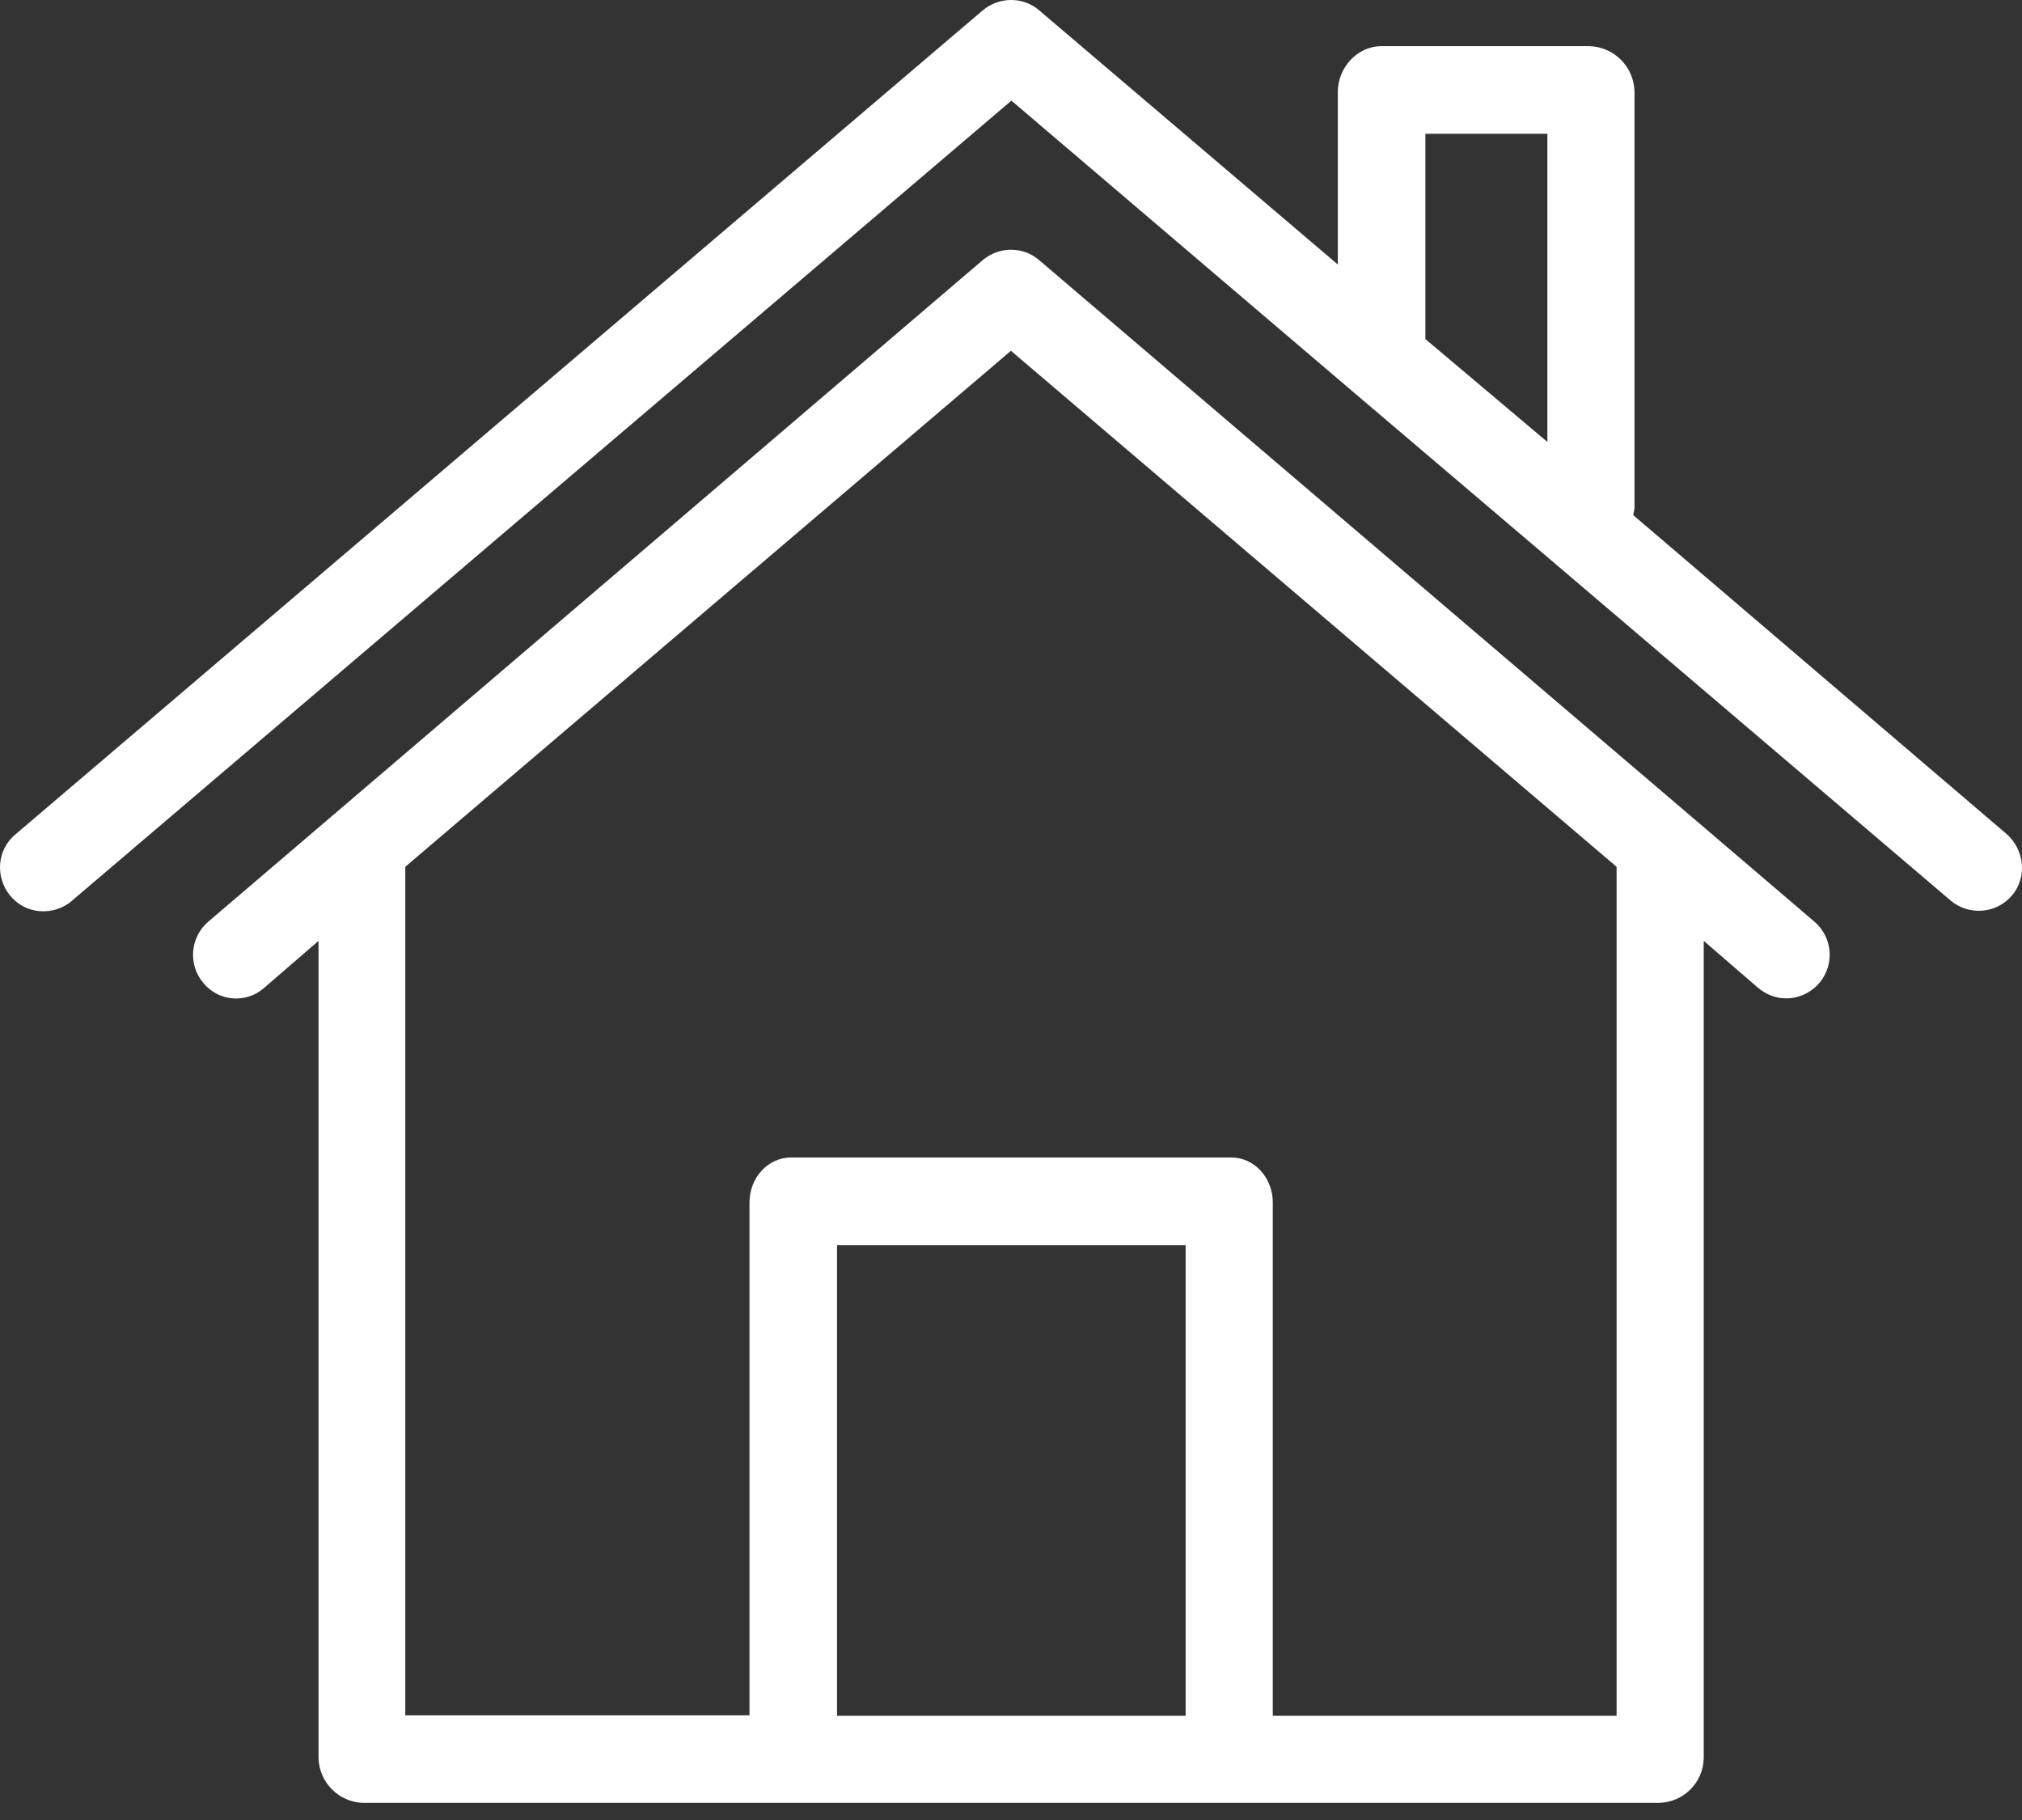
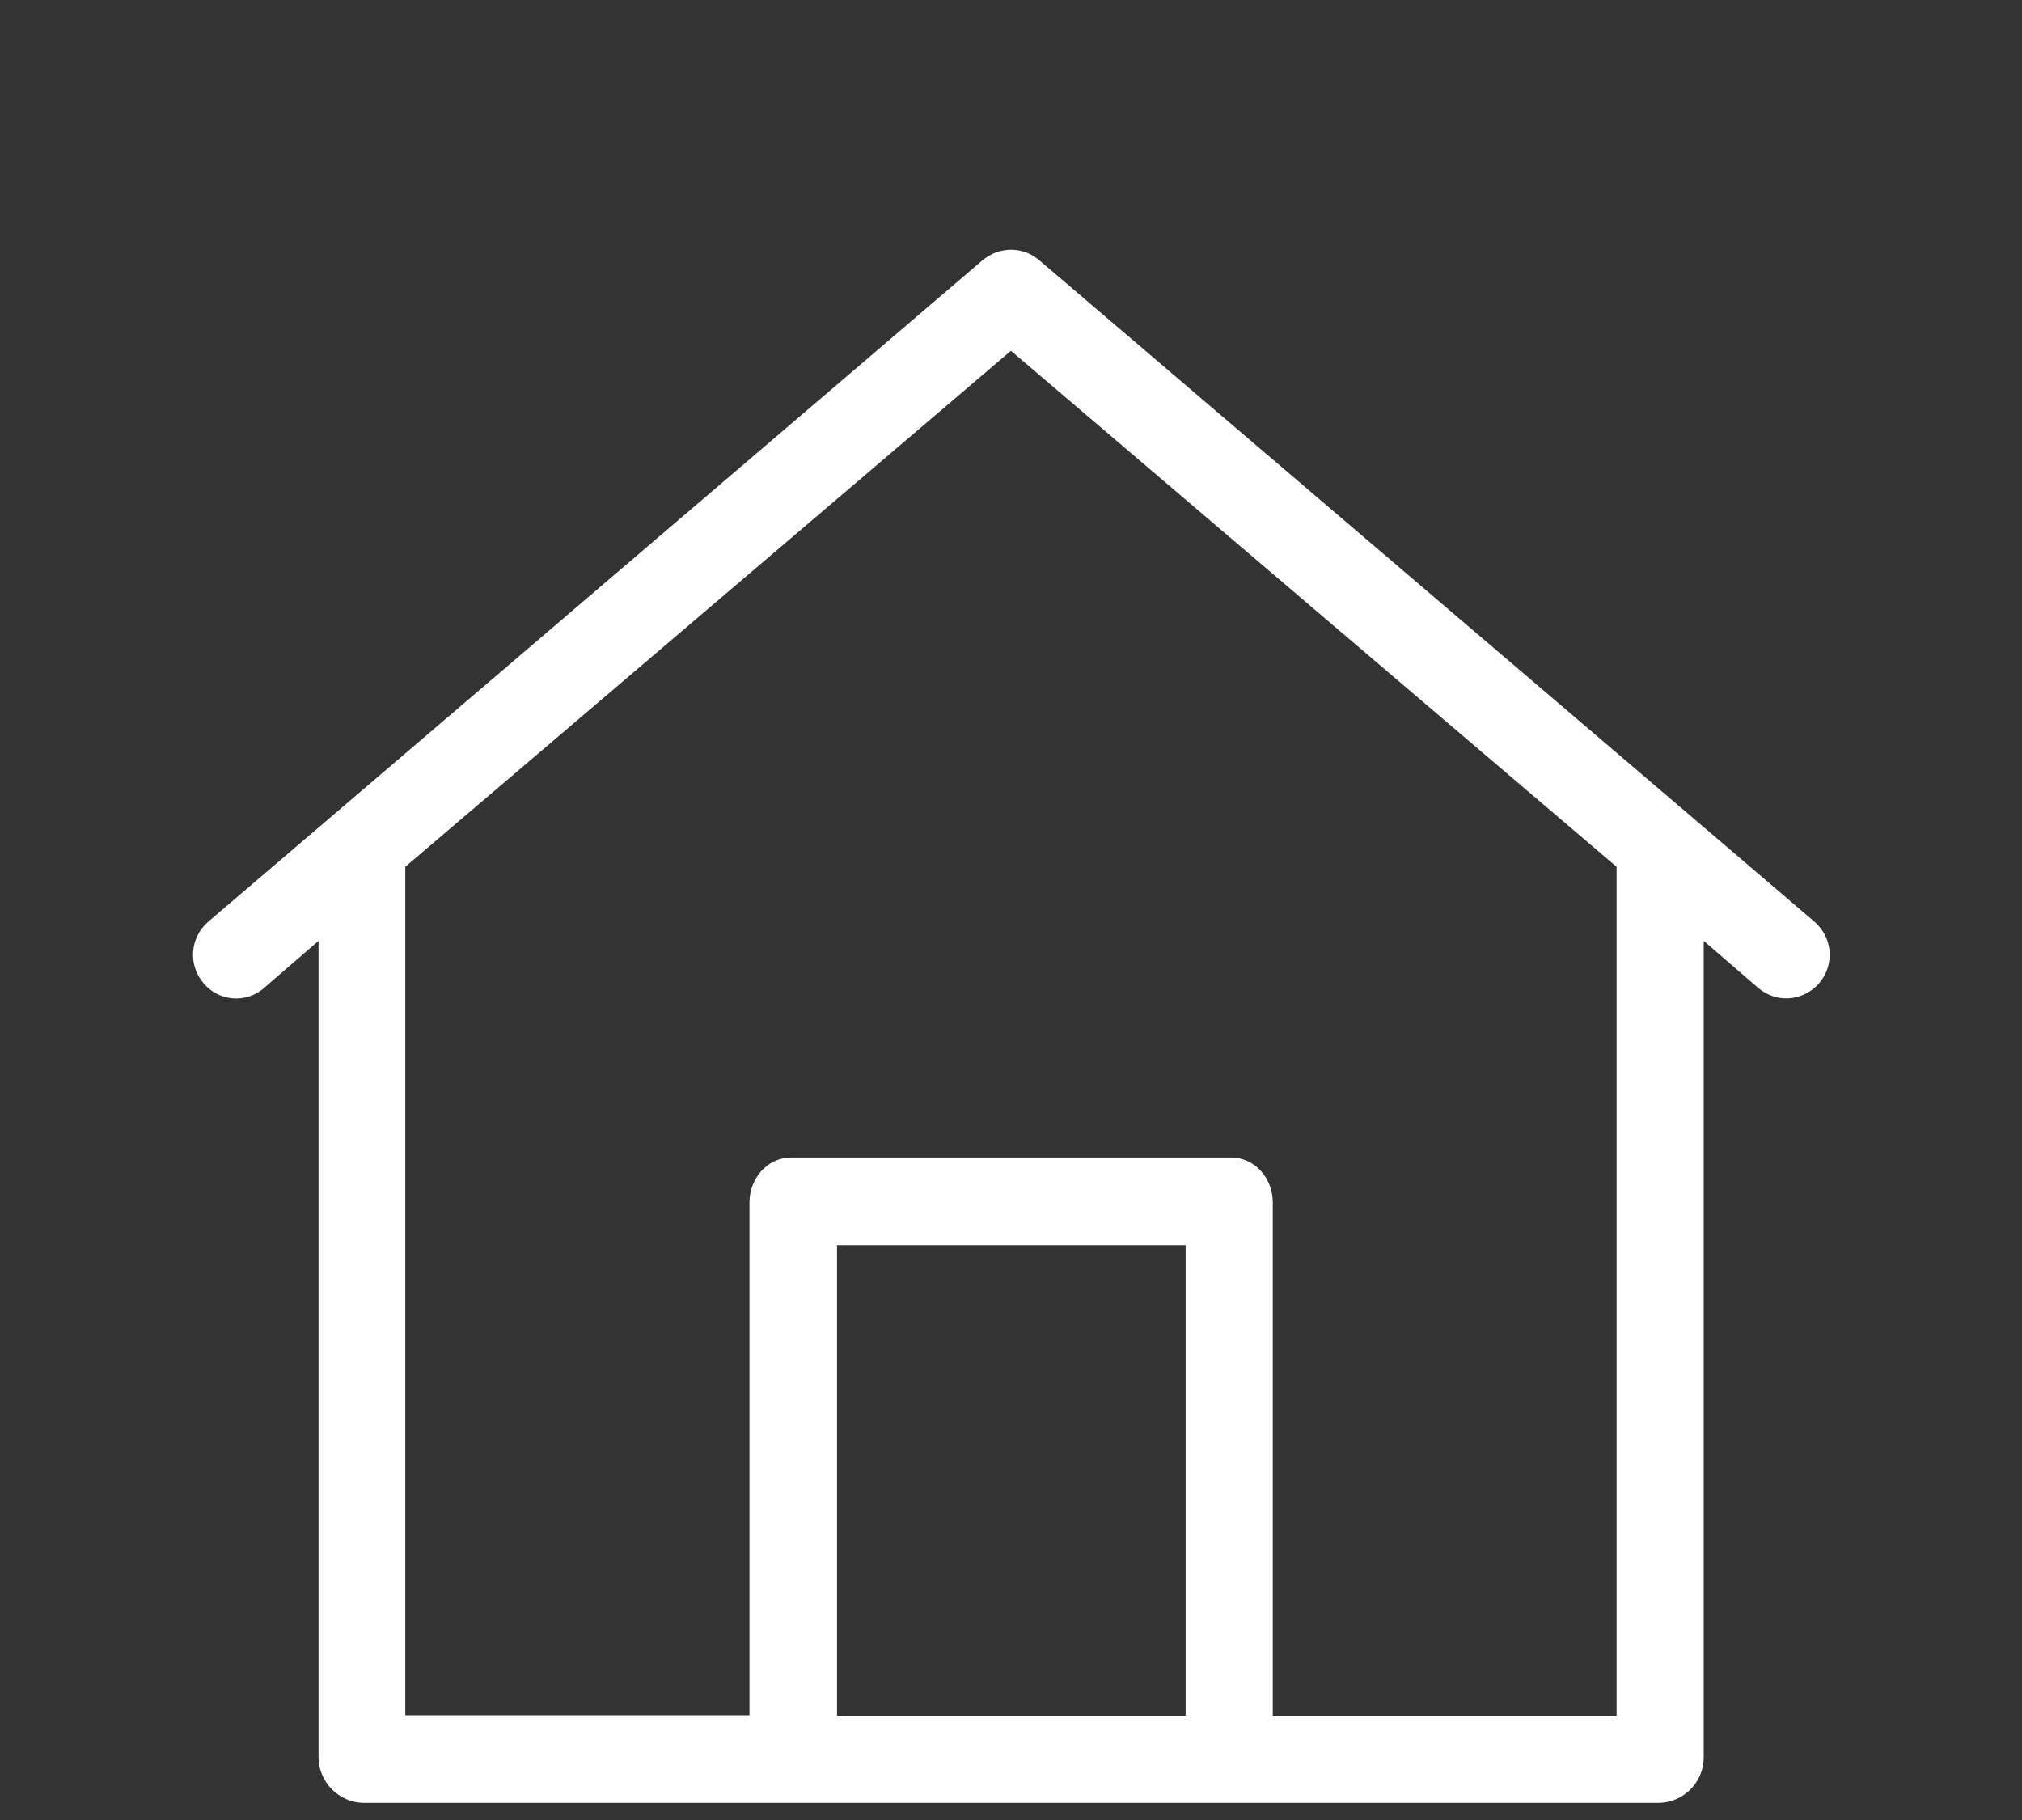
<svg xmlns="http://www.w3.org/2000/svg" width="30" height="27" viewBox="0 0 30 27" fill="none">
  <rect x="0" y="0" width="30" height="27" fill="#333333" stroke="none" />
-   <path d="M29.766 12.368L24.232 7.642C24.238 7.609 24.245 7.577 24.251 7.538V1.364C24.245 0.996 23.954 0.698 23.585 0.685H20.495C20.139 0.685 19.849 1.002 19.849 1.364V3.924L15.42 0.155C15.181 -0.052 14.825 -0.052 14.579 0.155L0.234 12.374C-0.044 12.6 -0.077 13.008 0.15 13.286C0.376 13.564 0.783 13.596 1.061 13.37C1.068 13.363 1.068 13.363 1.074 13.357L15.006 1.493L19.991 5.741L22.971 8.275L28.938 13.357C29.21 13.589 29.617 13.557 29.85 13.286C30.083 13.014 30.037 12.6 29.766 12.368ZM22.958 6.556L21.148 5.03V1.985H22.958V6.556Z" fill="white" />
  <path d="M26.92 13.673L25.104 12.122L15.419 3.86C15.18 3.653 14.824 3.653 14.579 3.86L4.907 12.122L3.09 13.673C2.819 13.906 2.787 14.313 3.019 14.585C3.246 14.857 3.646 14.889 3.911 14.663L3.918 14.656L4.726 13.958V26.08C4.733 26.442 5.03 26.739 5.392 26.746H24.612C24.974 26.739 25.272 26.448 25.278 26.08V13.958L26.086 14.656C26.203 14.753 26.345 14.811 26.5 14.811C26.688 14.811 26.869 14.727 26.991 14.585C27.224 14.313 27.192 13.906 26.92 13.673ZM17.591 25.453H12.419V18.471H17.591V25.453ZM23.992 25.453H18.884V17.837C18.884 17.481 18.619 17.171 18.264 17.171H11.741C11.385 17.171 11.12 17.481 11.12 17.837V25.446H6.013V12.859L14.999 5.204L23.985 12.859V25.453H23.992Z" fill="white" />
</svg>